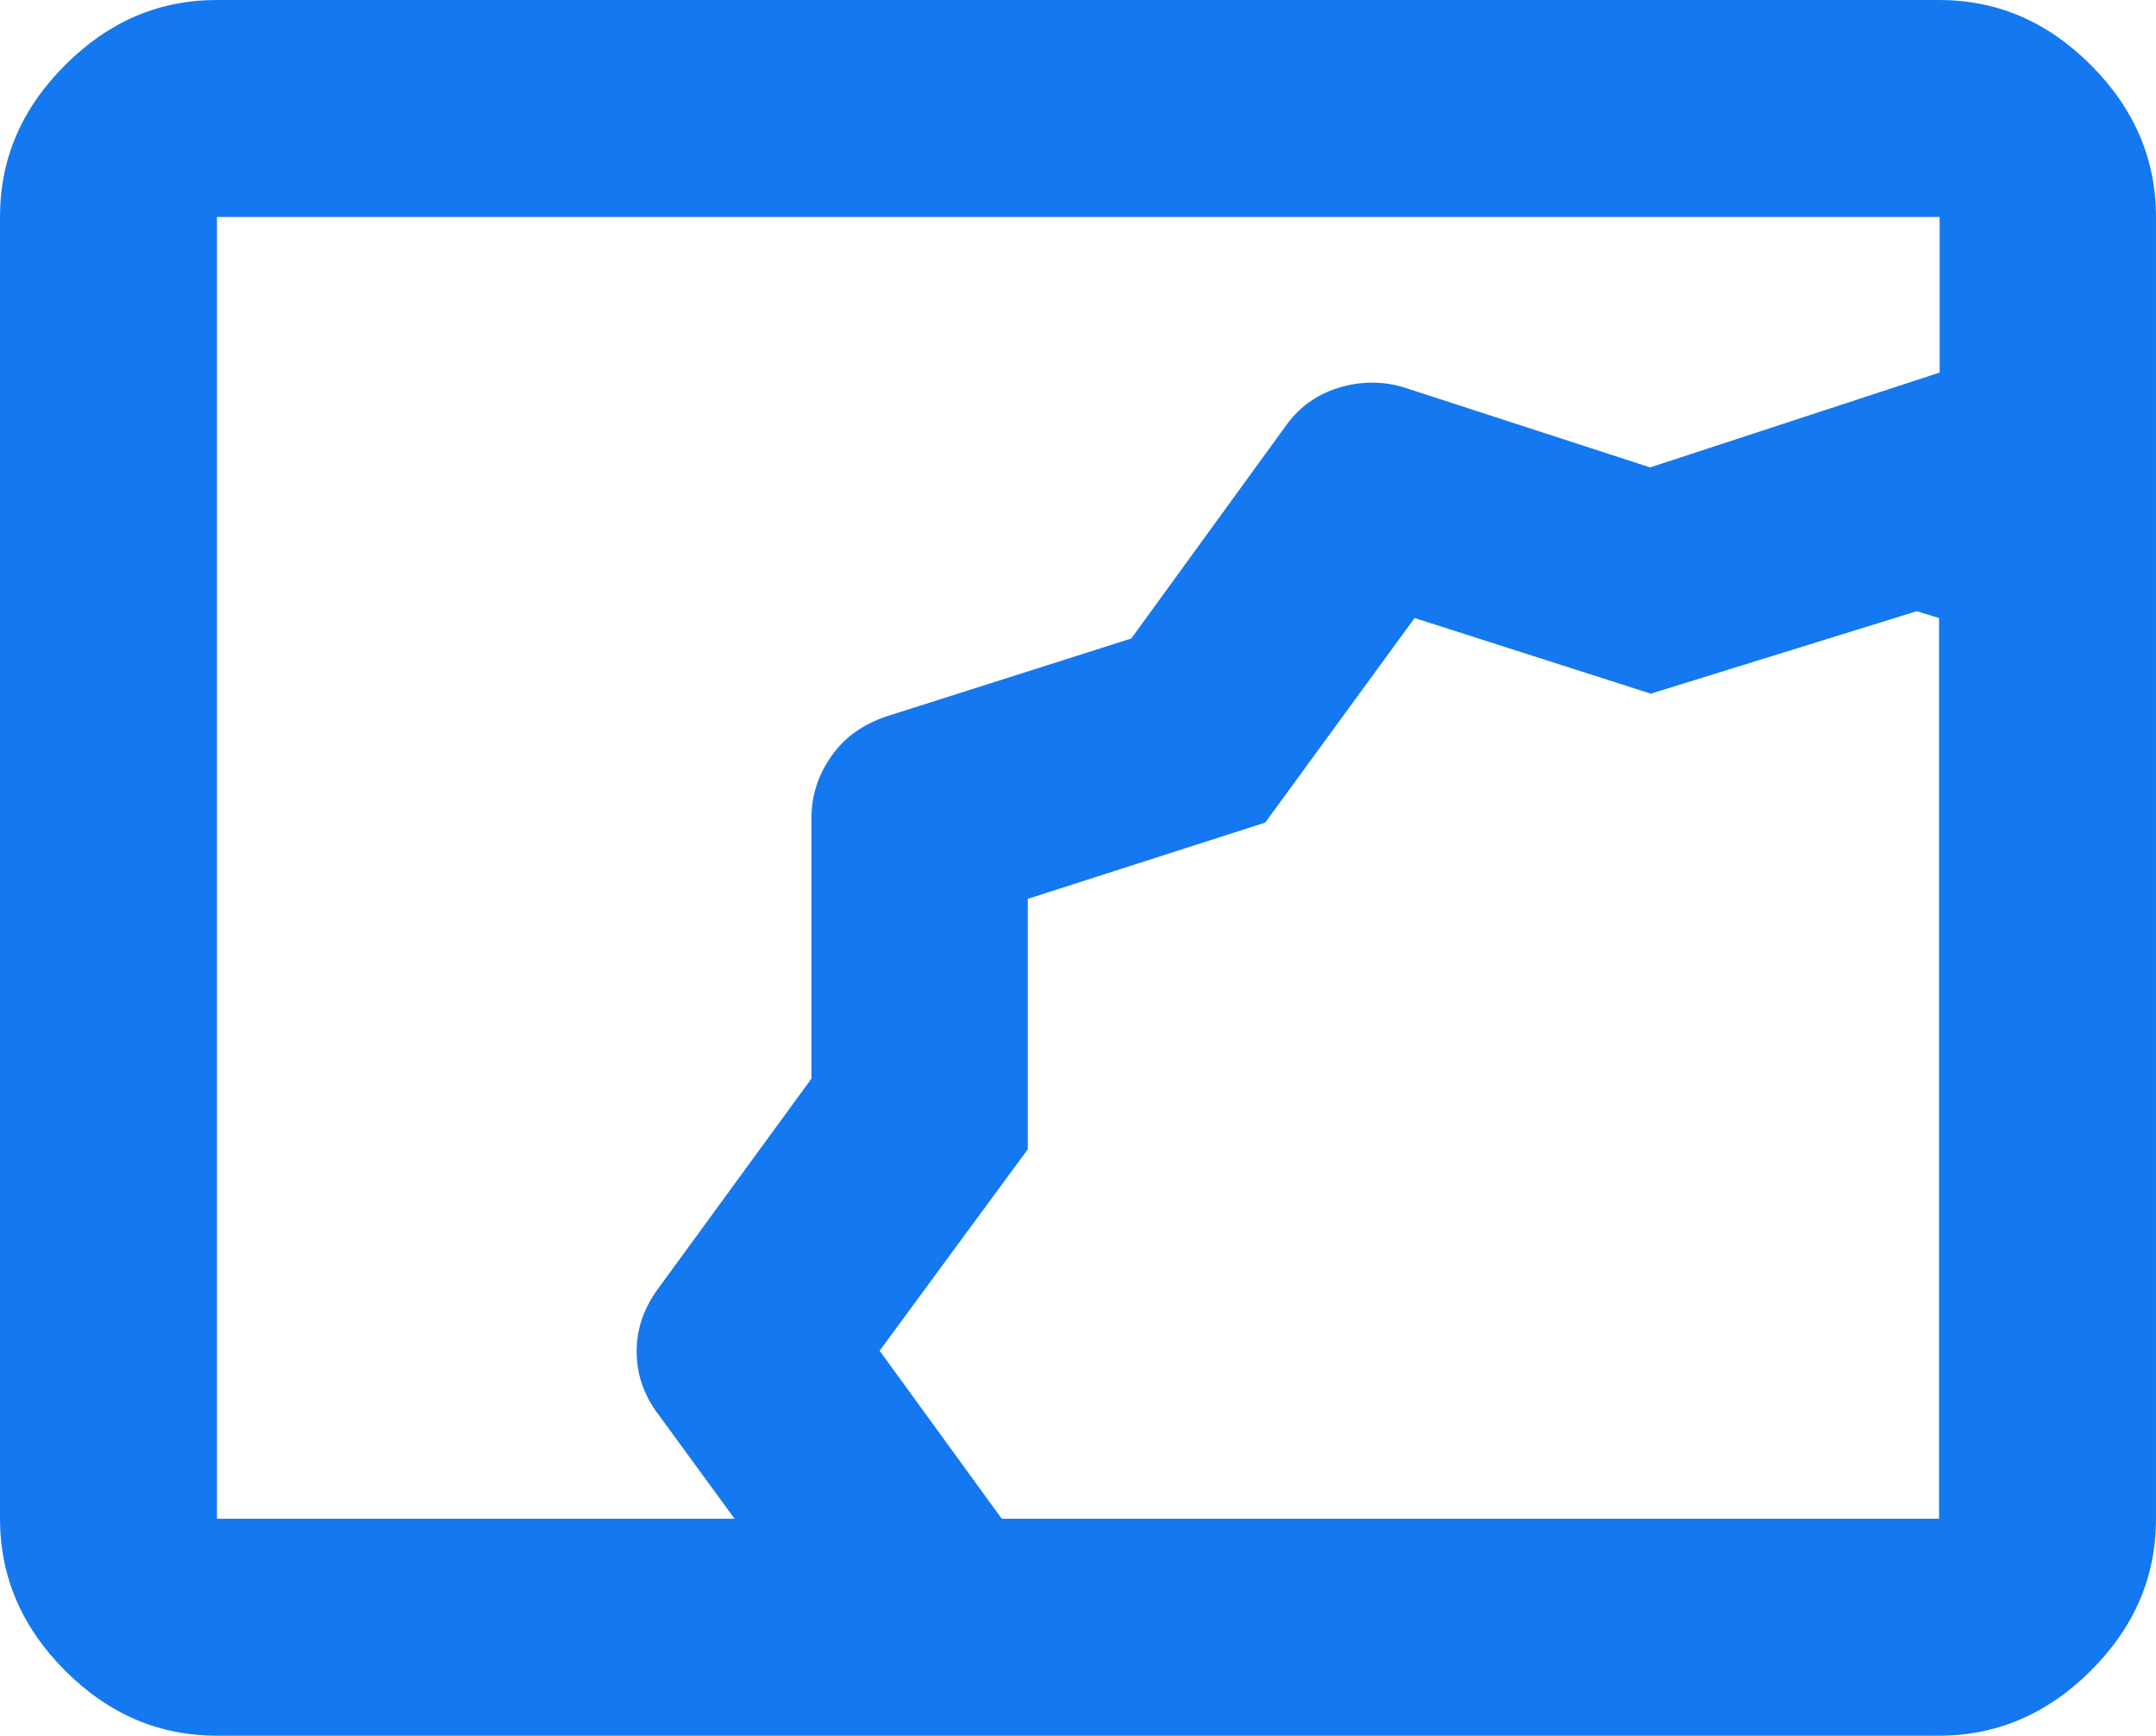
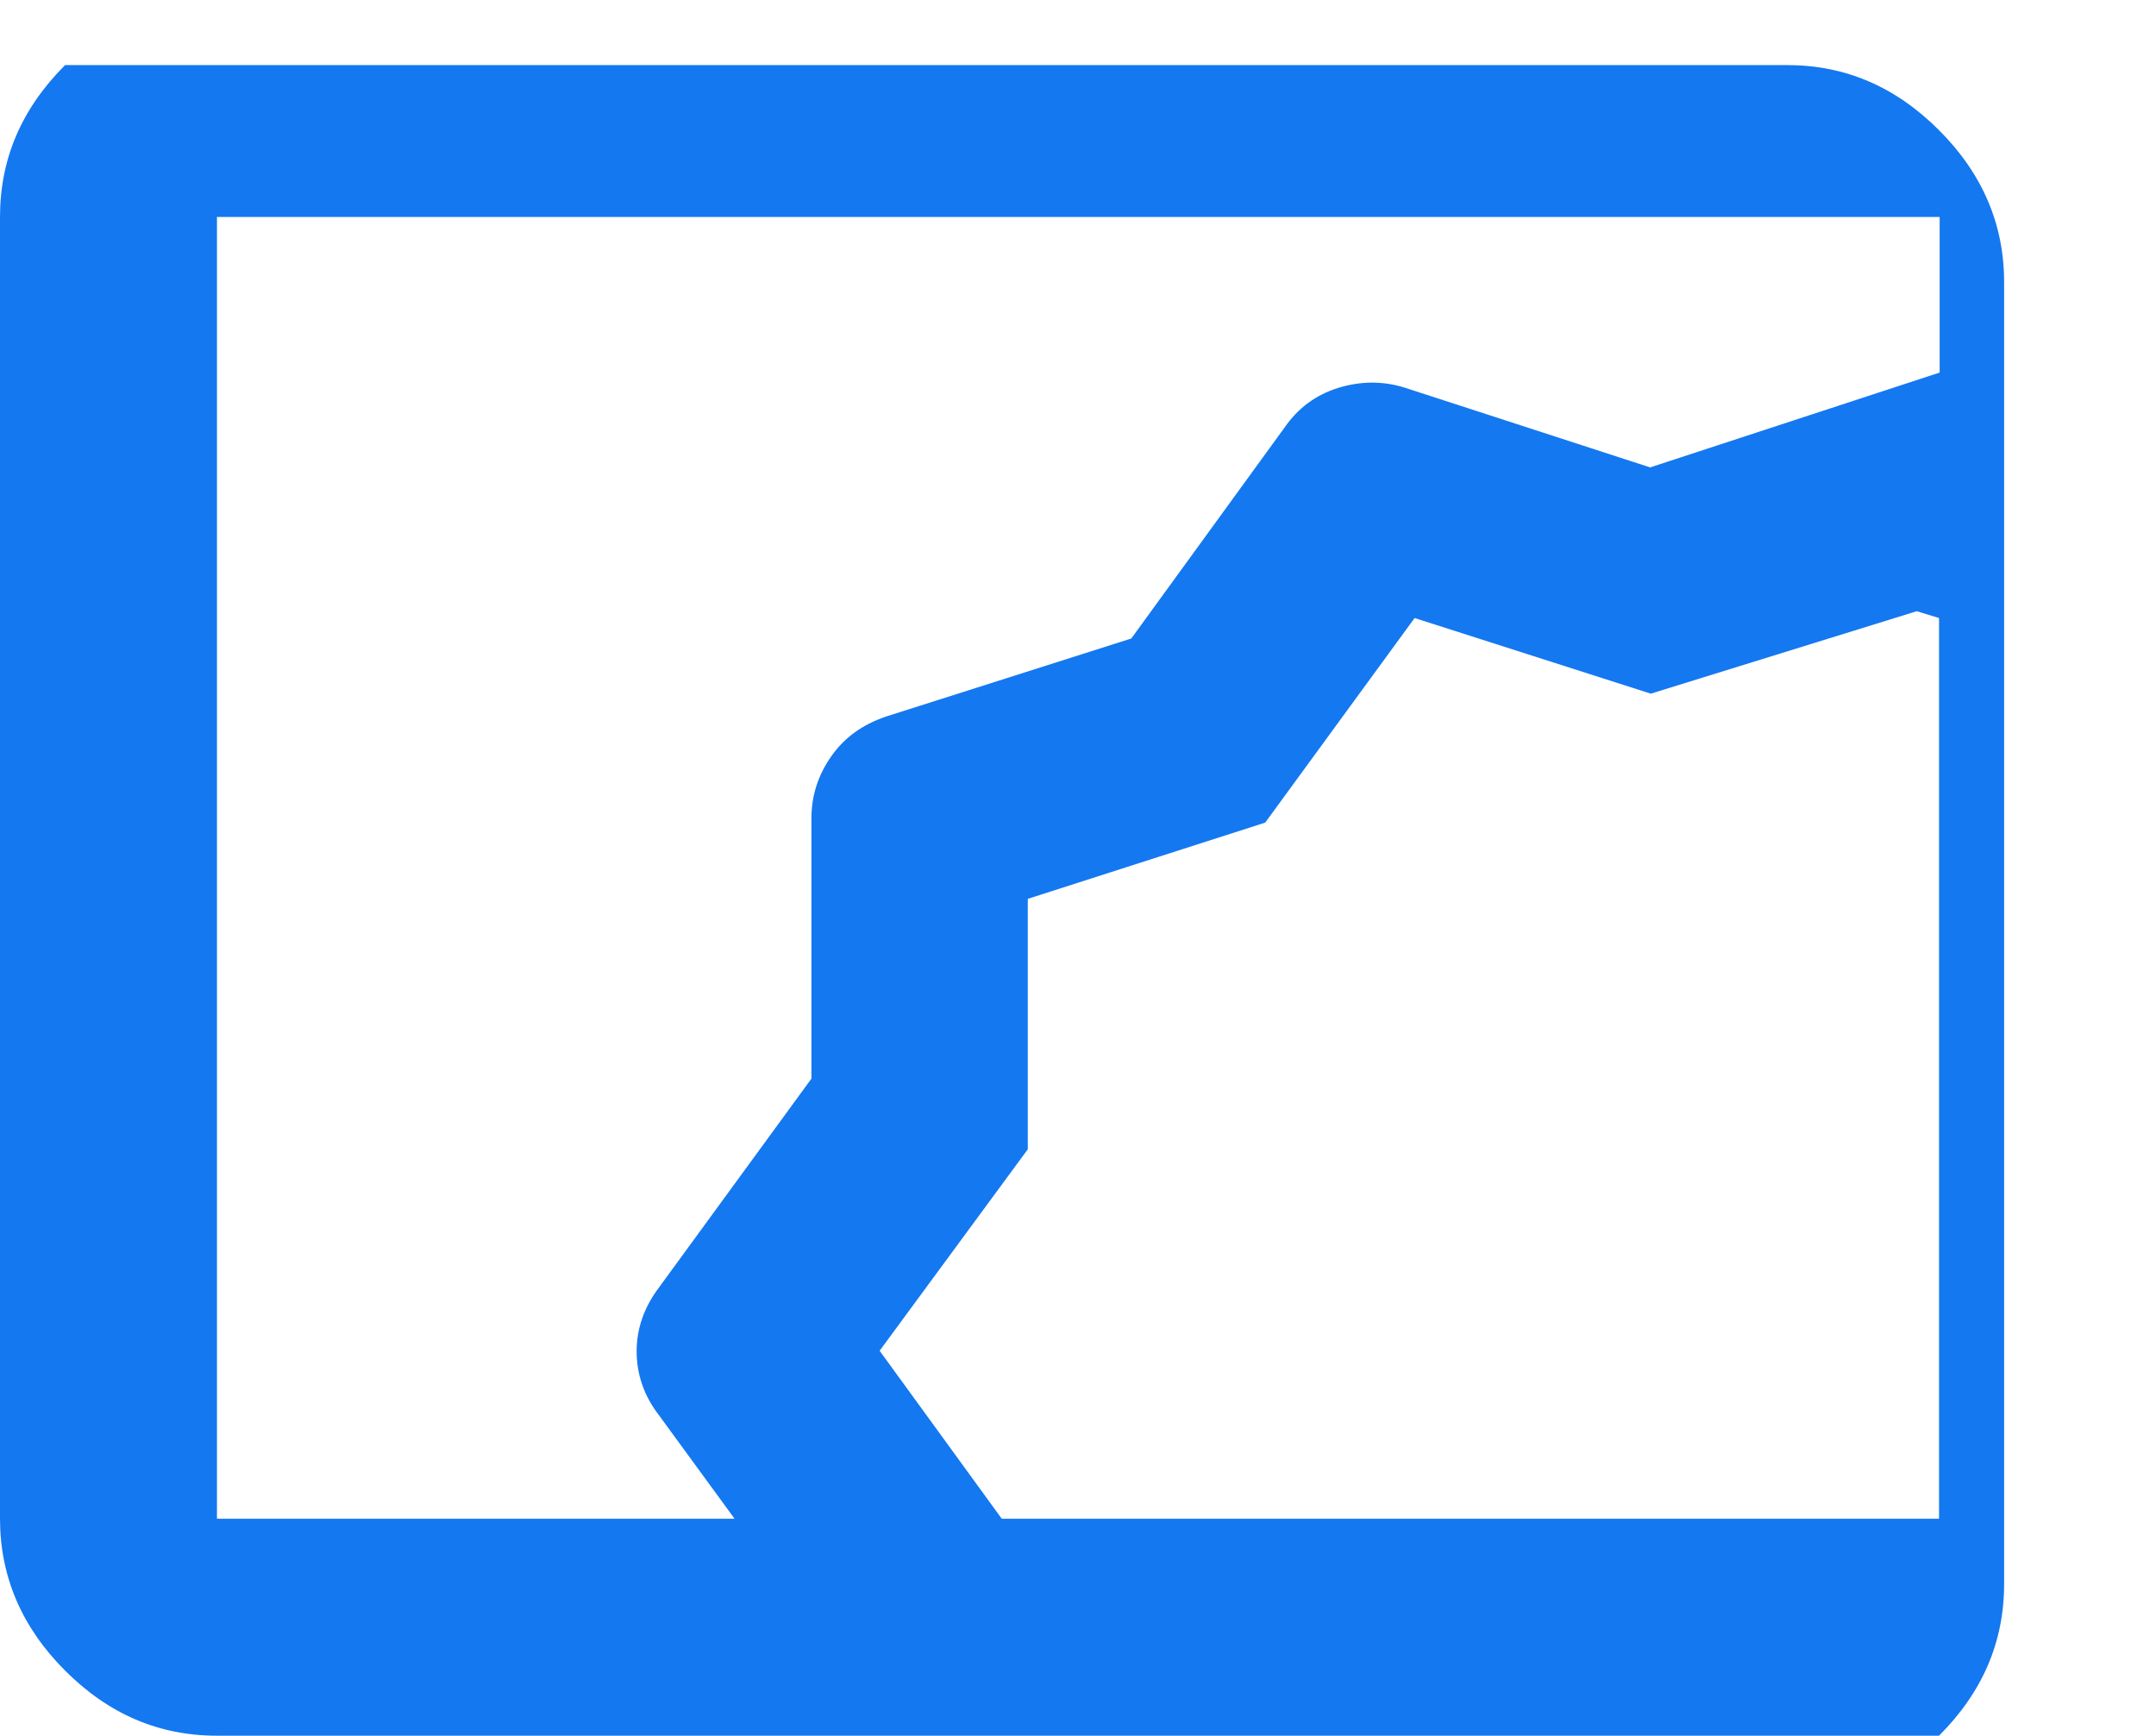
<svg xmlns="http://www.w3.org/2000/svg" id="_レイヤー_2" data-name="レイヤー 2" viewBox="0 0 34.78 28">
  <defs>
    <style>
      .cls-1 {
        fill: #1478f0;
      }
    </style>
  </defs>
  <g id="content">
-     <path class="cls-1" d="M3.5,28c-.94,0-1.75-.35-2.45-1.05-.7-.7-1.05-1.52-1.05-2.45V3.5c0-.94.35-1.75,1.05-2.45C1.75.35,2.56,0,3.5,0h27.78c.94,0,1.75.35,2.45,1.05.7.7,1.05,1.52,1.05,2.45v21c0,.94-.35,1.75-1.05,2.45-.7.7-1.52,1.05-2.45,1.05H3.5ZM11.85,24.5l-1.22-1.67c-.24-.31-.36-.66-.36-1.03s.12-.71.36-1.03l2.46-3.37v-4.2c0-.37.11-.7.32-1,.21-.3.5-.51.88-.64l3.96-1.26,2.47-3.4c.22-.32.51-.53.86-.64.35-.11.71-.12,1.07-.01l3.97,1.29,4.67-1.53v-2.51H3.5v21h8.35ZM16.17,24.5h15.11v-14.53l-.36-.11-4.29,1.33-3.81-1.22-2.41,3.3-3.83,1.23v4.04l-2.39,3.25,1.97,2.71Z" />
+     <path class="cls-1" d="M3.5,28c-.94,0-1.75-.35-2.45-1.05-.7-.7-1.05-1.52-1.05-2.45V3.5c0-.94.35-1.75,1.05-2.45h27.78c.94,0,1.75.35,2.45,1.05.7.7,1.05,1.52,1.05,2.45v21c0,.94-.35,1.75-1.05,2.45-.7.7-1.52,1.05-2.45,1.05H3.5ZM11.85,24.5l-1.22-1.67c-.24-.31-.36-.66-.36-1.03s.12-.71.36-1.03l2.46-3.37v-4.2c0-.37.11-.7.32-1,.21-.3.5-.51.88-.64l3.96-1.26,2.47-3.4c.22-.32.51-.53.86-.64.35-.11.71-.12,1.07-.01l3.97,1.29,4.67-1.53v-2.51H3.5v21h8.35ZM16.17,24.5h15.11v-14.53l-.36-.11-4.29,1.33-3.81-1.22-2.41,3.3-3.83,1.23v4.04l-2.39,3.25,1.97,2.71Z" />
  </g>
</svg>